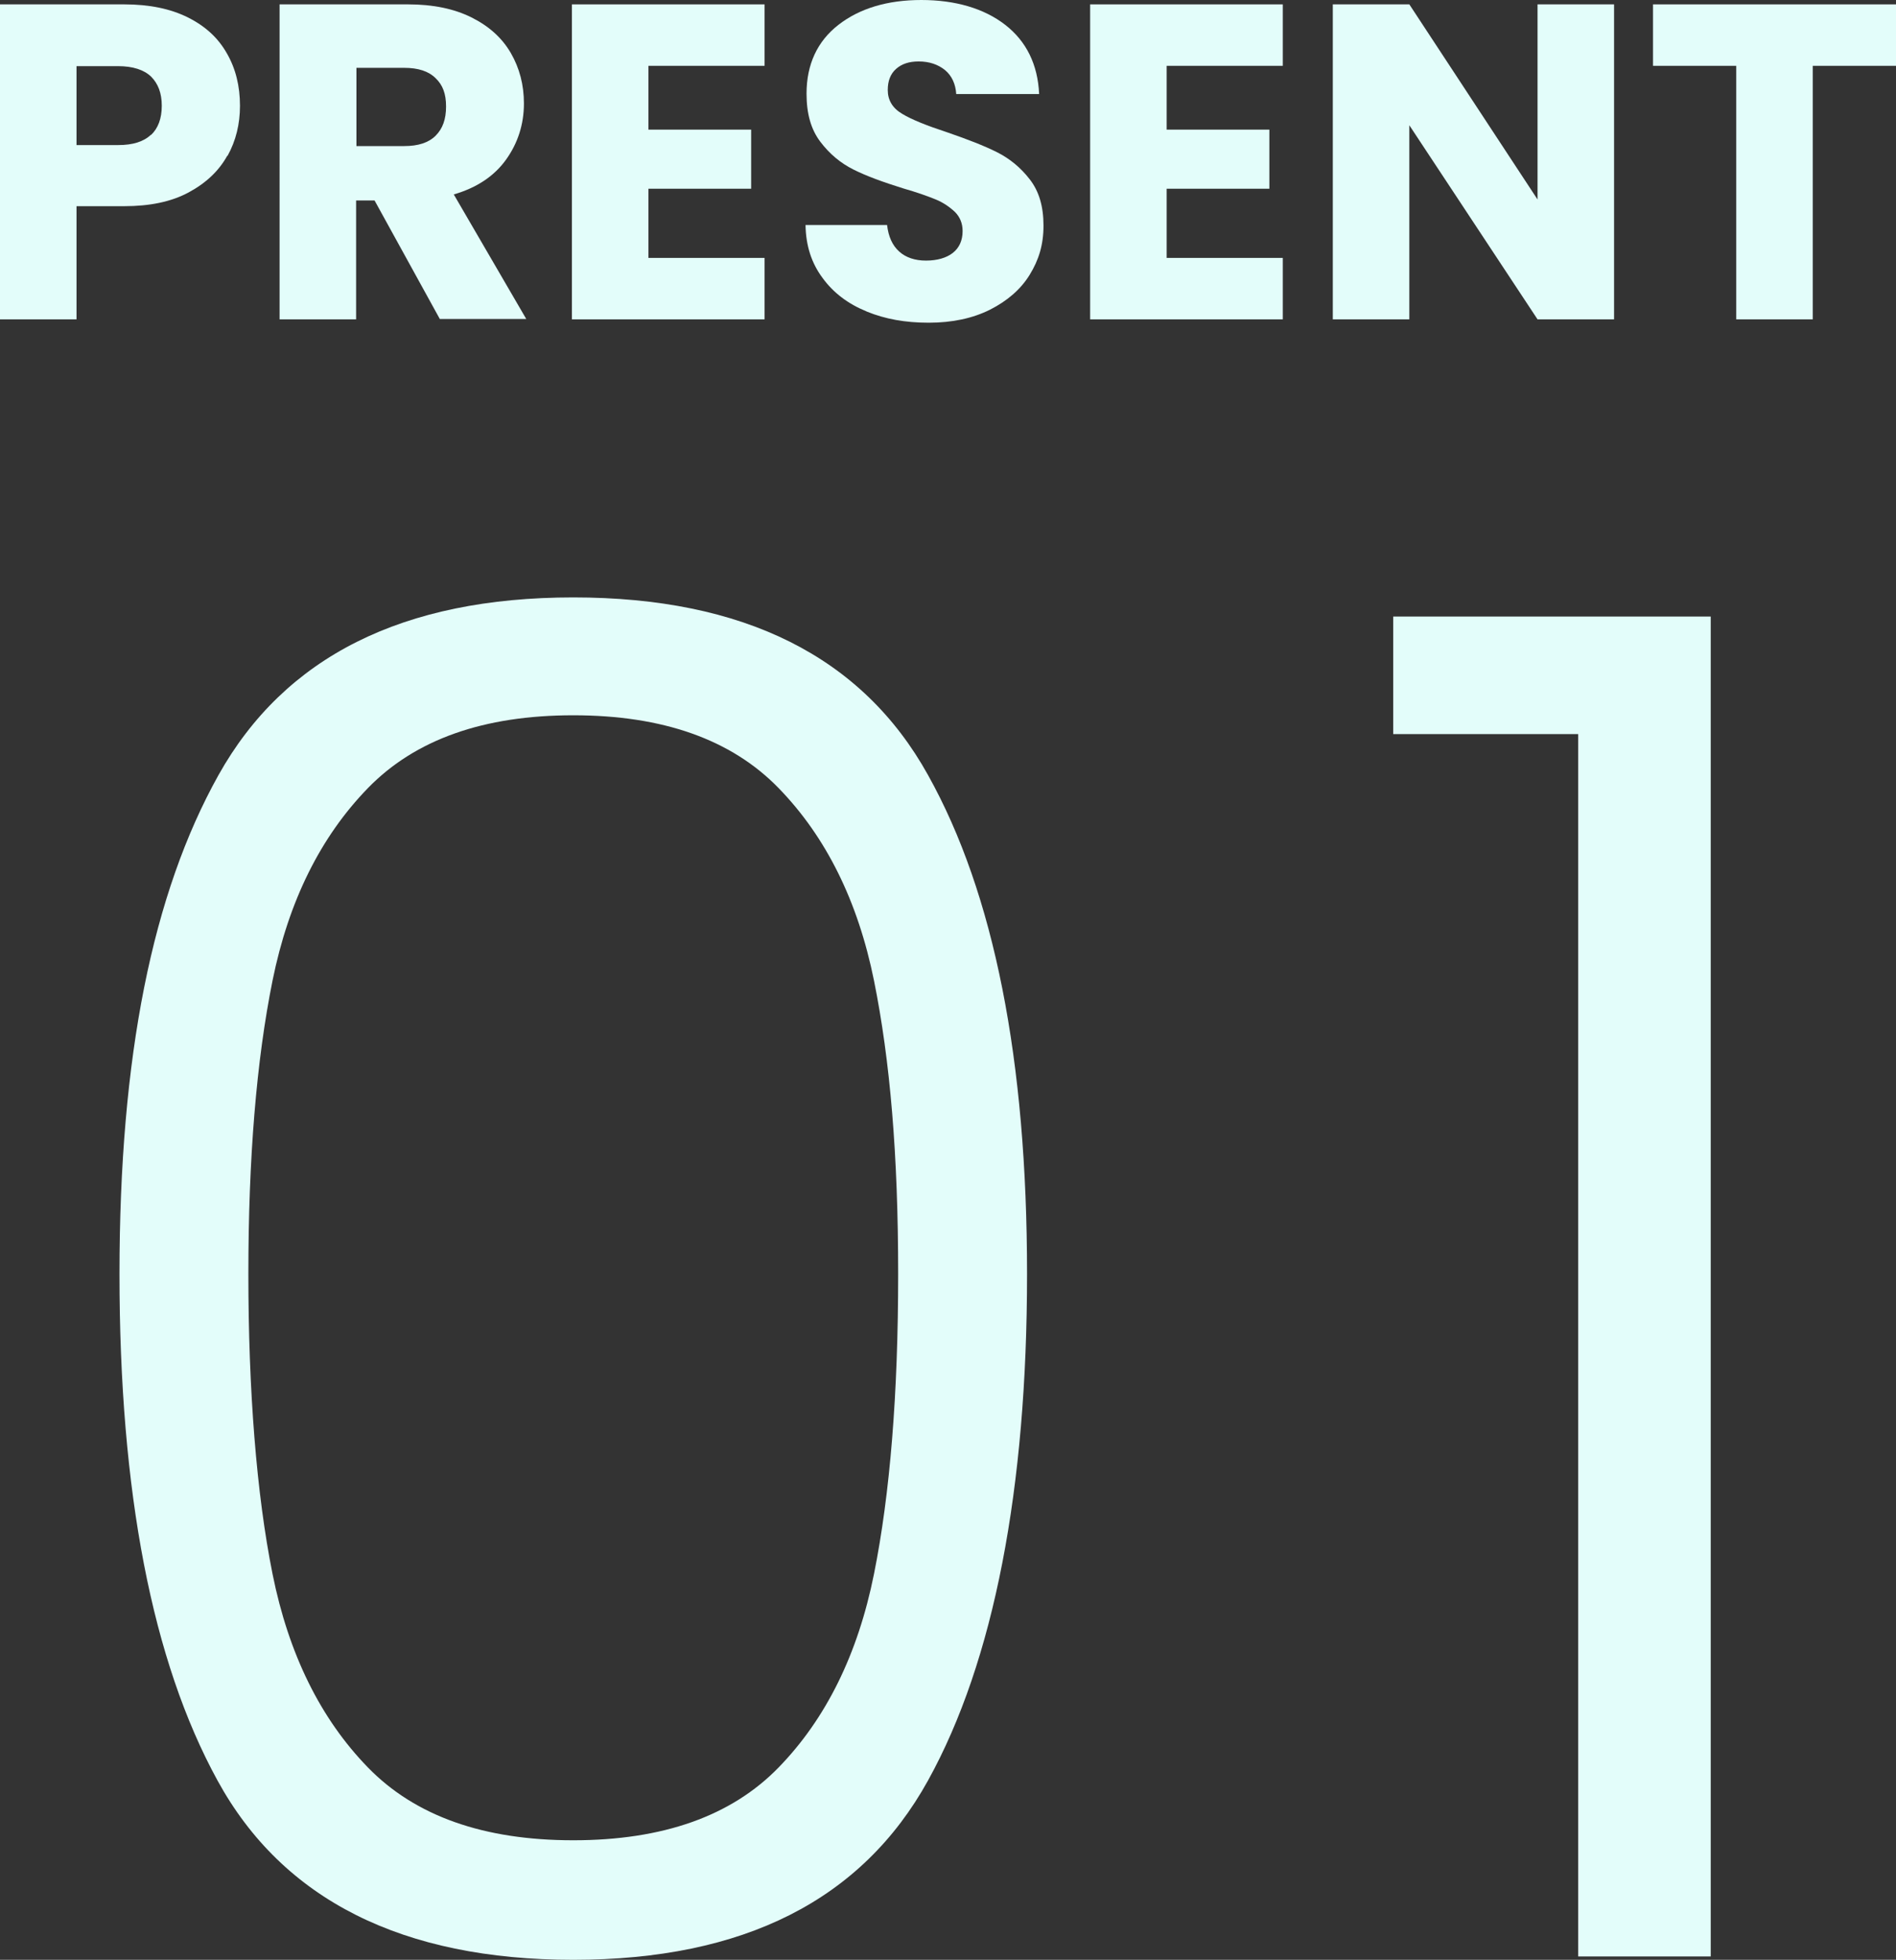
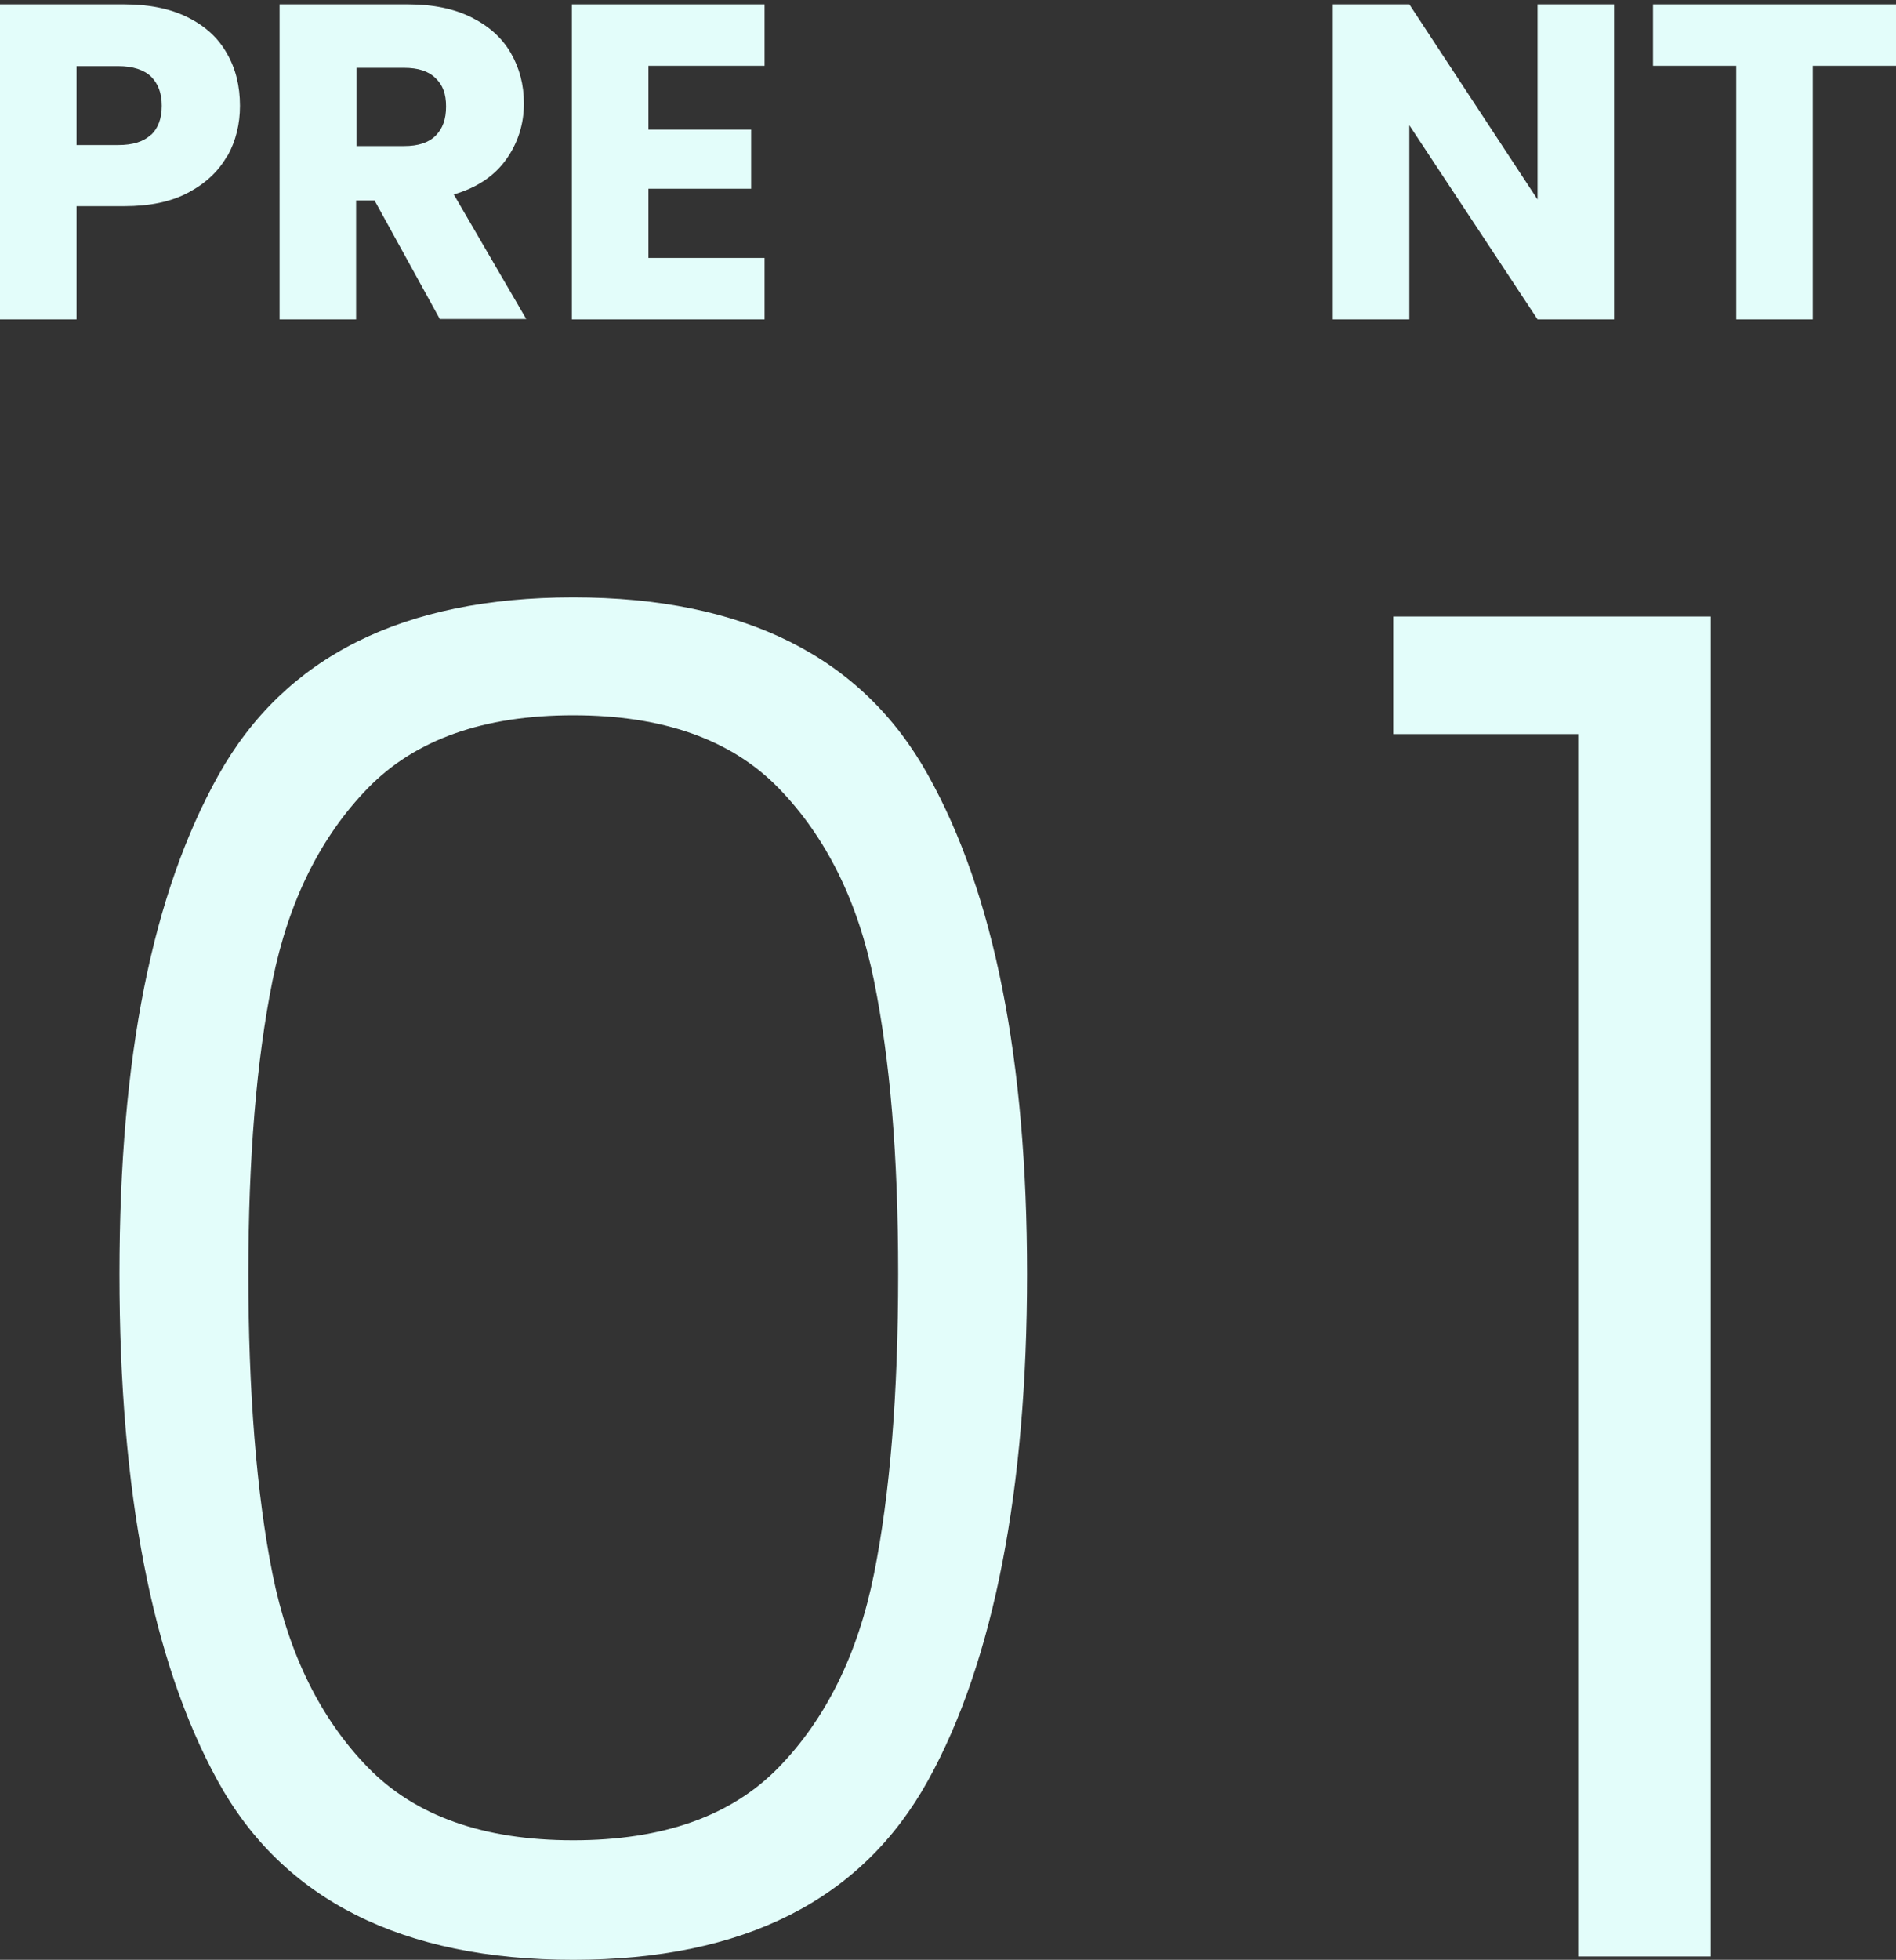
<svg xmlns="http://www.w3.org/2000/svg" id="_レイヤー_2" viewBox="0 0 56.49 58.36">
  <rect x="0" y="0" width="56.49" height="58.36" fill="#333333" stroke="none" />
  <defs>
    <style>.cls-1{fill:#e3fdfa;}</style>
  </defs>
  <g id="_レイヤー_1-2">
    <path class="cls-1" d="M6.77,4.64c-.25.45-.63.81-1.15,1.09-.52.28-1.16.41-1.92.41h-1.42v3.37H0V.13h3.7c.75,0,1.38.13,1.9.39.52.26.9.61,1.16,1.07.26.45.39.97.39,1.56,0,.54-.12,1.04-.37,1.49ZM4.5,4.02c.21-.2.32-.49.32-.87s-.11-.66-.32-.87c-.21-.2-.54-.31-.98-.31h-1.24v2.35h1.24c.44,0,.76-.1.98-.31Z" />
    <path class="cls-1" d="M13.11,9.51l-1.95-3.54h-.55v3.54h-2.28V.13h3.83c.74,0,1.37.13,1.89.39.52.26.91.61,1.17,1.06.26.45.39.95.39,1.5,0,.62-.18,1.18-.53,1.67-.35.49-.87.84-1.56,1.04l2.16,3.71h-2.58ZM10.62,4.35h1.42c.42,0,.73-.1.94-.31.21-.21.31-.49.31-.87s-.1-.64-.31-.84c-.21-.21-.52-.31-.94-.31h-1.42v2.32Z" />
    <path class="cls-1" d="M19.32,1.96v1.9h3.06v1.76h-3.06v2.06h3.46v1.83h-5.74V.13h5.74v1.83h-3.46Z" />
-     <path class="cls-1" d="M25.81,9.27c-.54-.22-.98-.55-1.3-.99-.33-.44-.5-.96-.51-1.58h2.43c.04.35.16.61.36.79.2.18.47.27.8.27s.61-.08.8-.23.29-.37.29-.65c0-.23-.08-.42-.23-.57-.16-.15-.35-.28-.57-.37s-.55-.21-.97-.33c-.61-.19-1.1-.37-1.48-.56-.38-.19-.71-.46-.99-.83s-.41-.84-.41-1.43c0-.87.32-1.56.95-2.05s1.46-.74,2.47-.74,1.87.25,2.5.74c.63.49.97,1.18,1.01,2.06h-2.47c-.02-.3-.13-.54-.33-.71-.21-.17-.47-.26-.79-.26-.28,0-.5.07-.67.22-.17.15-.25.36-.25.63,0,.3.14.54.43.71.28.17.73.35,1.34.55.61.21,1.1.4,1.48.59s.71.46.98.81c.28.36.41.81.41,1.38s-.14,1.02-.41,1.46c-.27.44-.67.78-1.18,1.04-.52.26-1.13.39-1.83.39s-1.3-.11-1.84-.33Z" />
-     <path class="cls-1" d="M34.76,1.96v1.9h3.06v1.76h-3.06v2.06h3.46v1.83h-5.74V.13h5.74v1.83h-3.46Z" />
    <path class="cls-1" d="M48.09,9.51h-2.28l-3.82-5.78v5.78h-2.28V.13h2.28l3.82,5.81V.13h2.28v9.38Z" />
    <path class="cls-1" d="M56.49.13v1.83h-2.48v7.55h-2.28V1.96h-2.48V.13h7.25Z" />
    <path class="cls-1" d="M6.51,23.08c1.97-3.52,5.49-5.29,10.57-5.29s8.61,1.76,10.57,5.29c1.97,3.53,2.95,8.48,2.95,14.86s-.98,11.52-2.95,15.08c-1.97,3.56-5.49,5.34-10.57,5.34s-8.65-1.78-10.6-5.34c-1.95-3.56-2.92-8.59-2.92-15.08s.98-11.33,2.95-14.86ZM26.04,29.2c-.48-2.37-1.43-4.28-2.84-5.73-1.41-1.45-3.45-2.17-6.12-2.17s-4.71.72-6.12,2.17c-1.41,1.45-2.36,3.36-2.84,5.73-.48,2.38-.72,5.29-.72,8.74s.24,6.54.72,8.93c.48,2.39,1.43,4.31,2.84,5.76,1.41,1.45,3.45,2.17,6.12,2.17s4.71-.72,6.12-2.17c1.41-1.45,2.36-3.37,2.84-5.76.48-2.39.72-5.37.72-8.93s-.24-6.36-.72-8.74Z" />
    <path class="cls-1" d="M41.51,21.86v-3.5h9.46v39.9h-3.95V21.86h-5.51Z" />
  </g>
</svg>